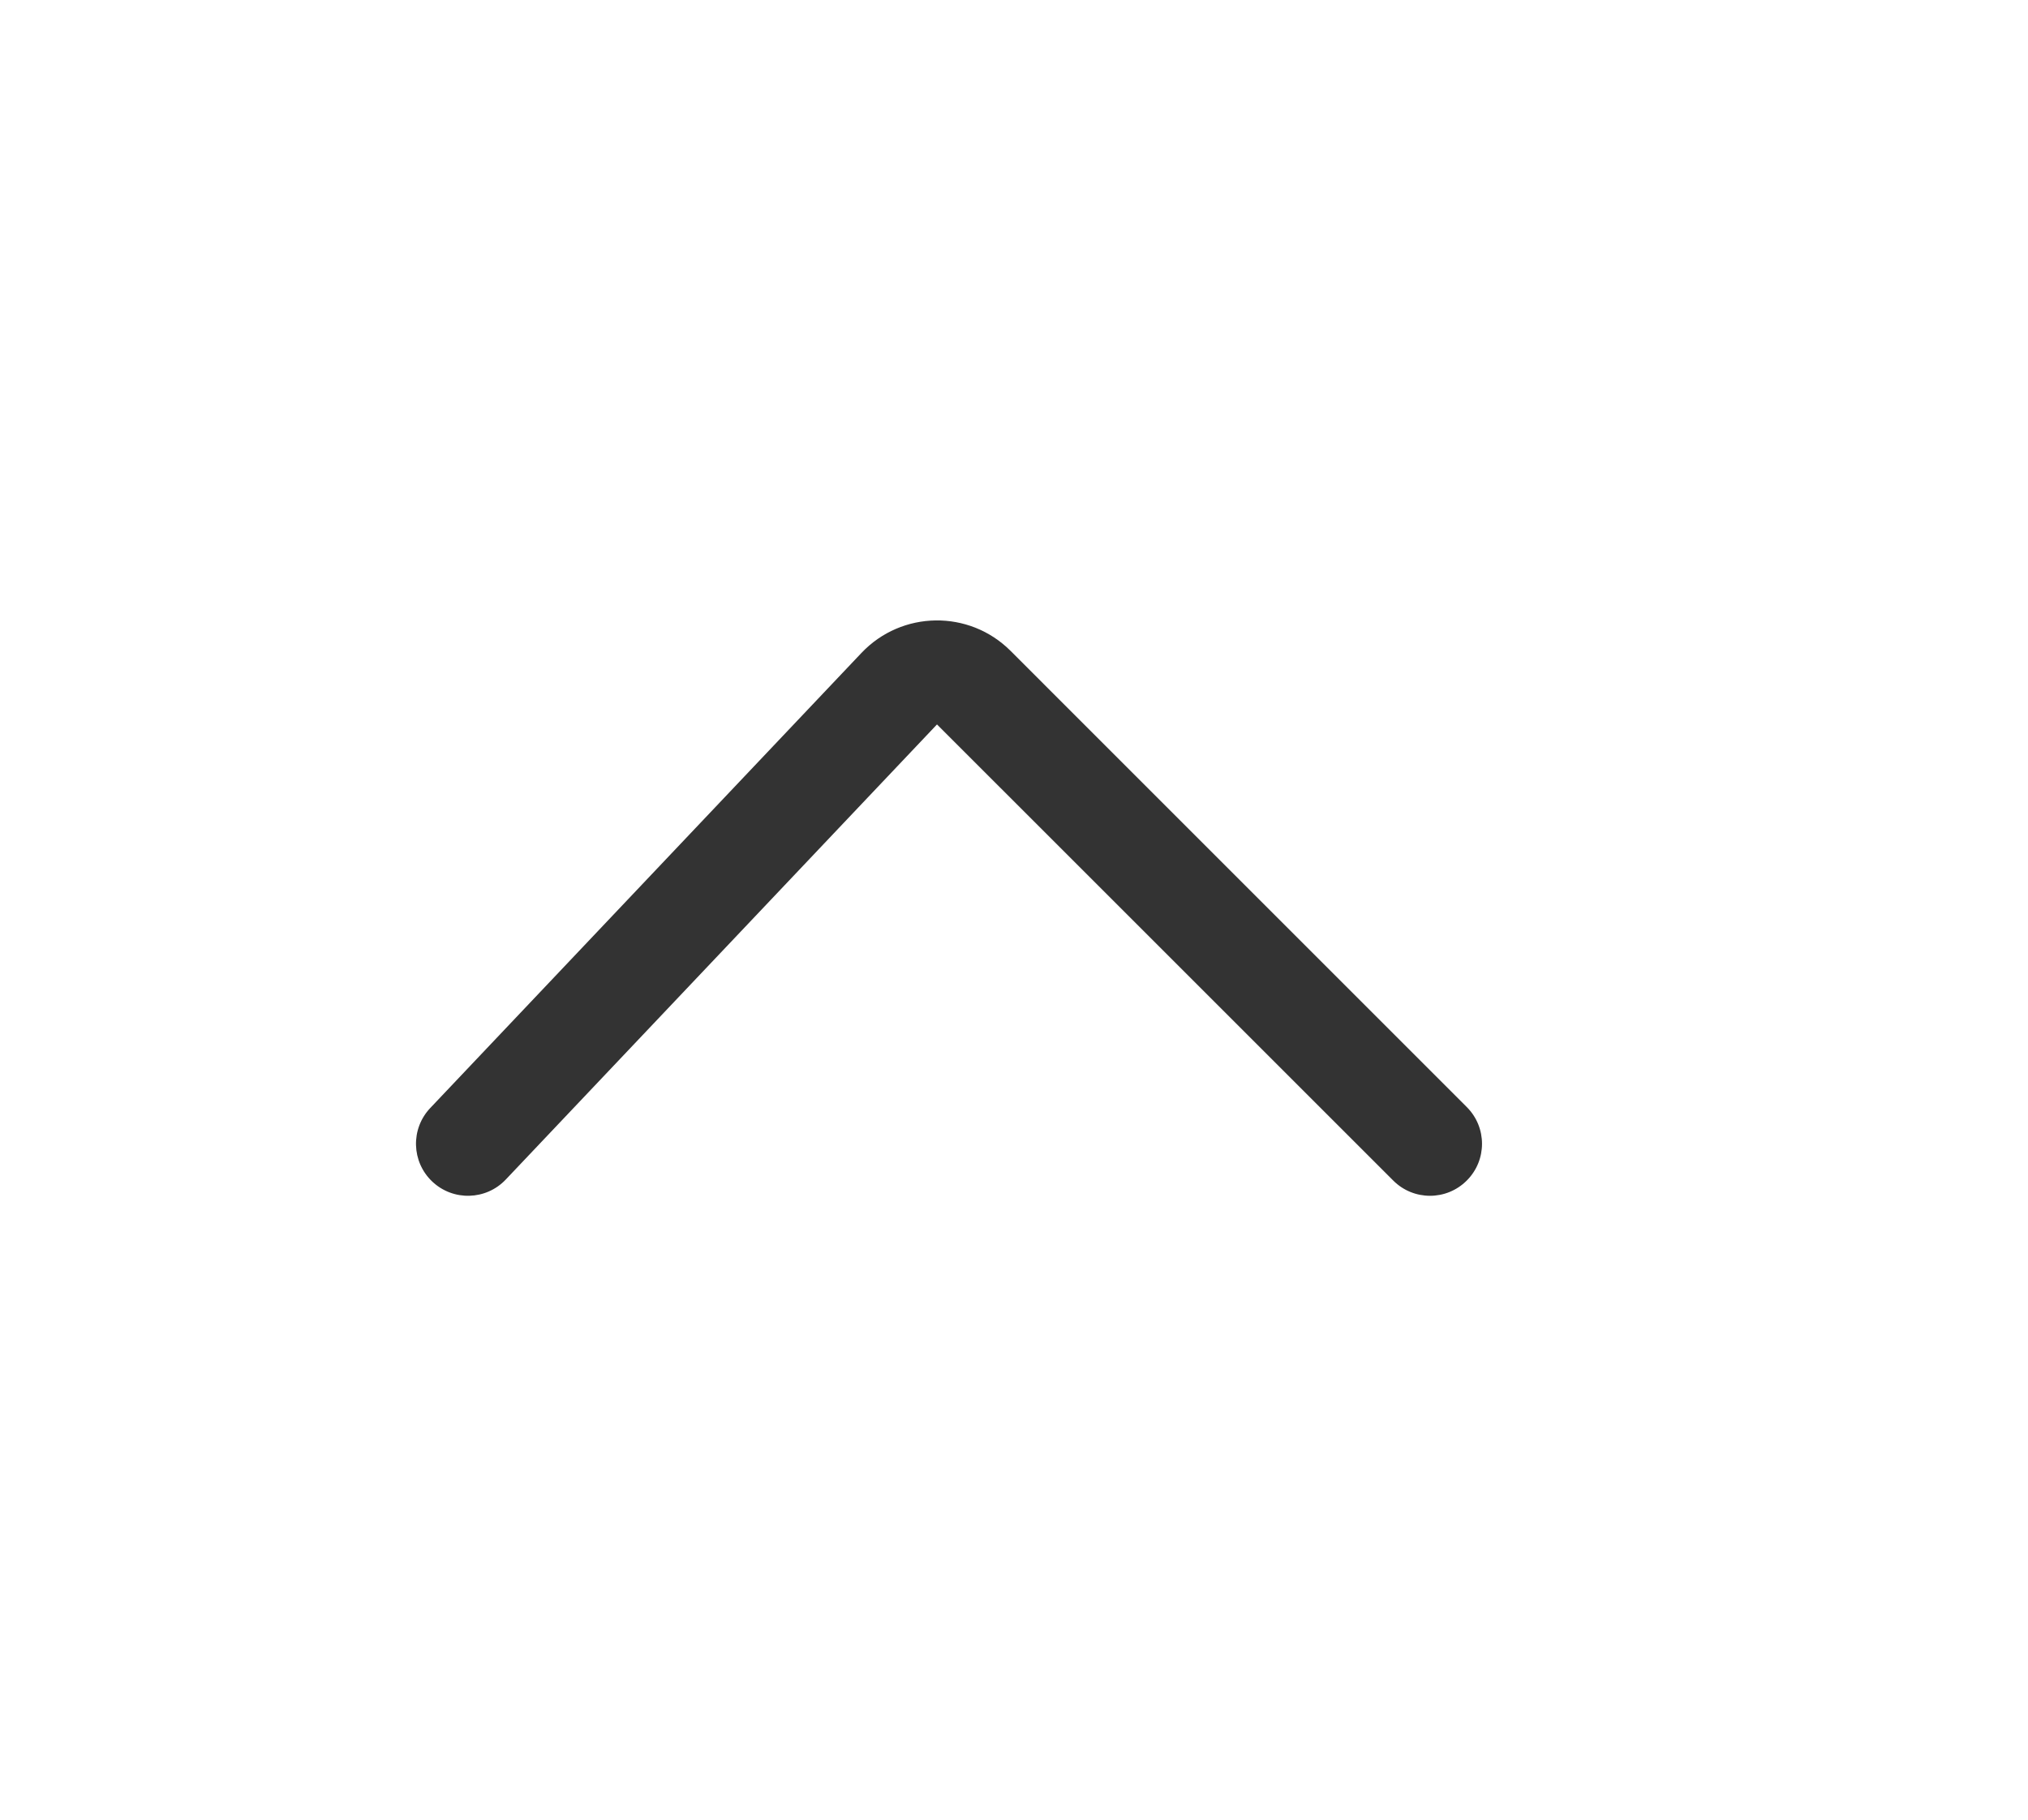
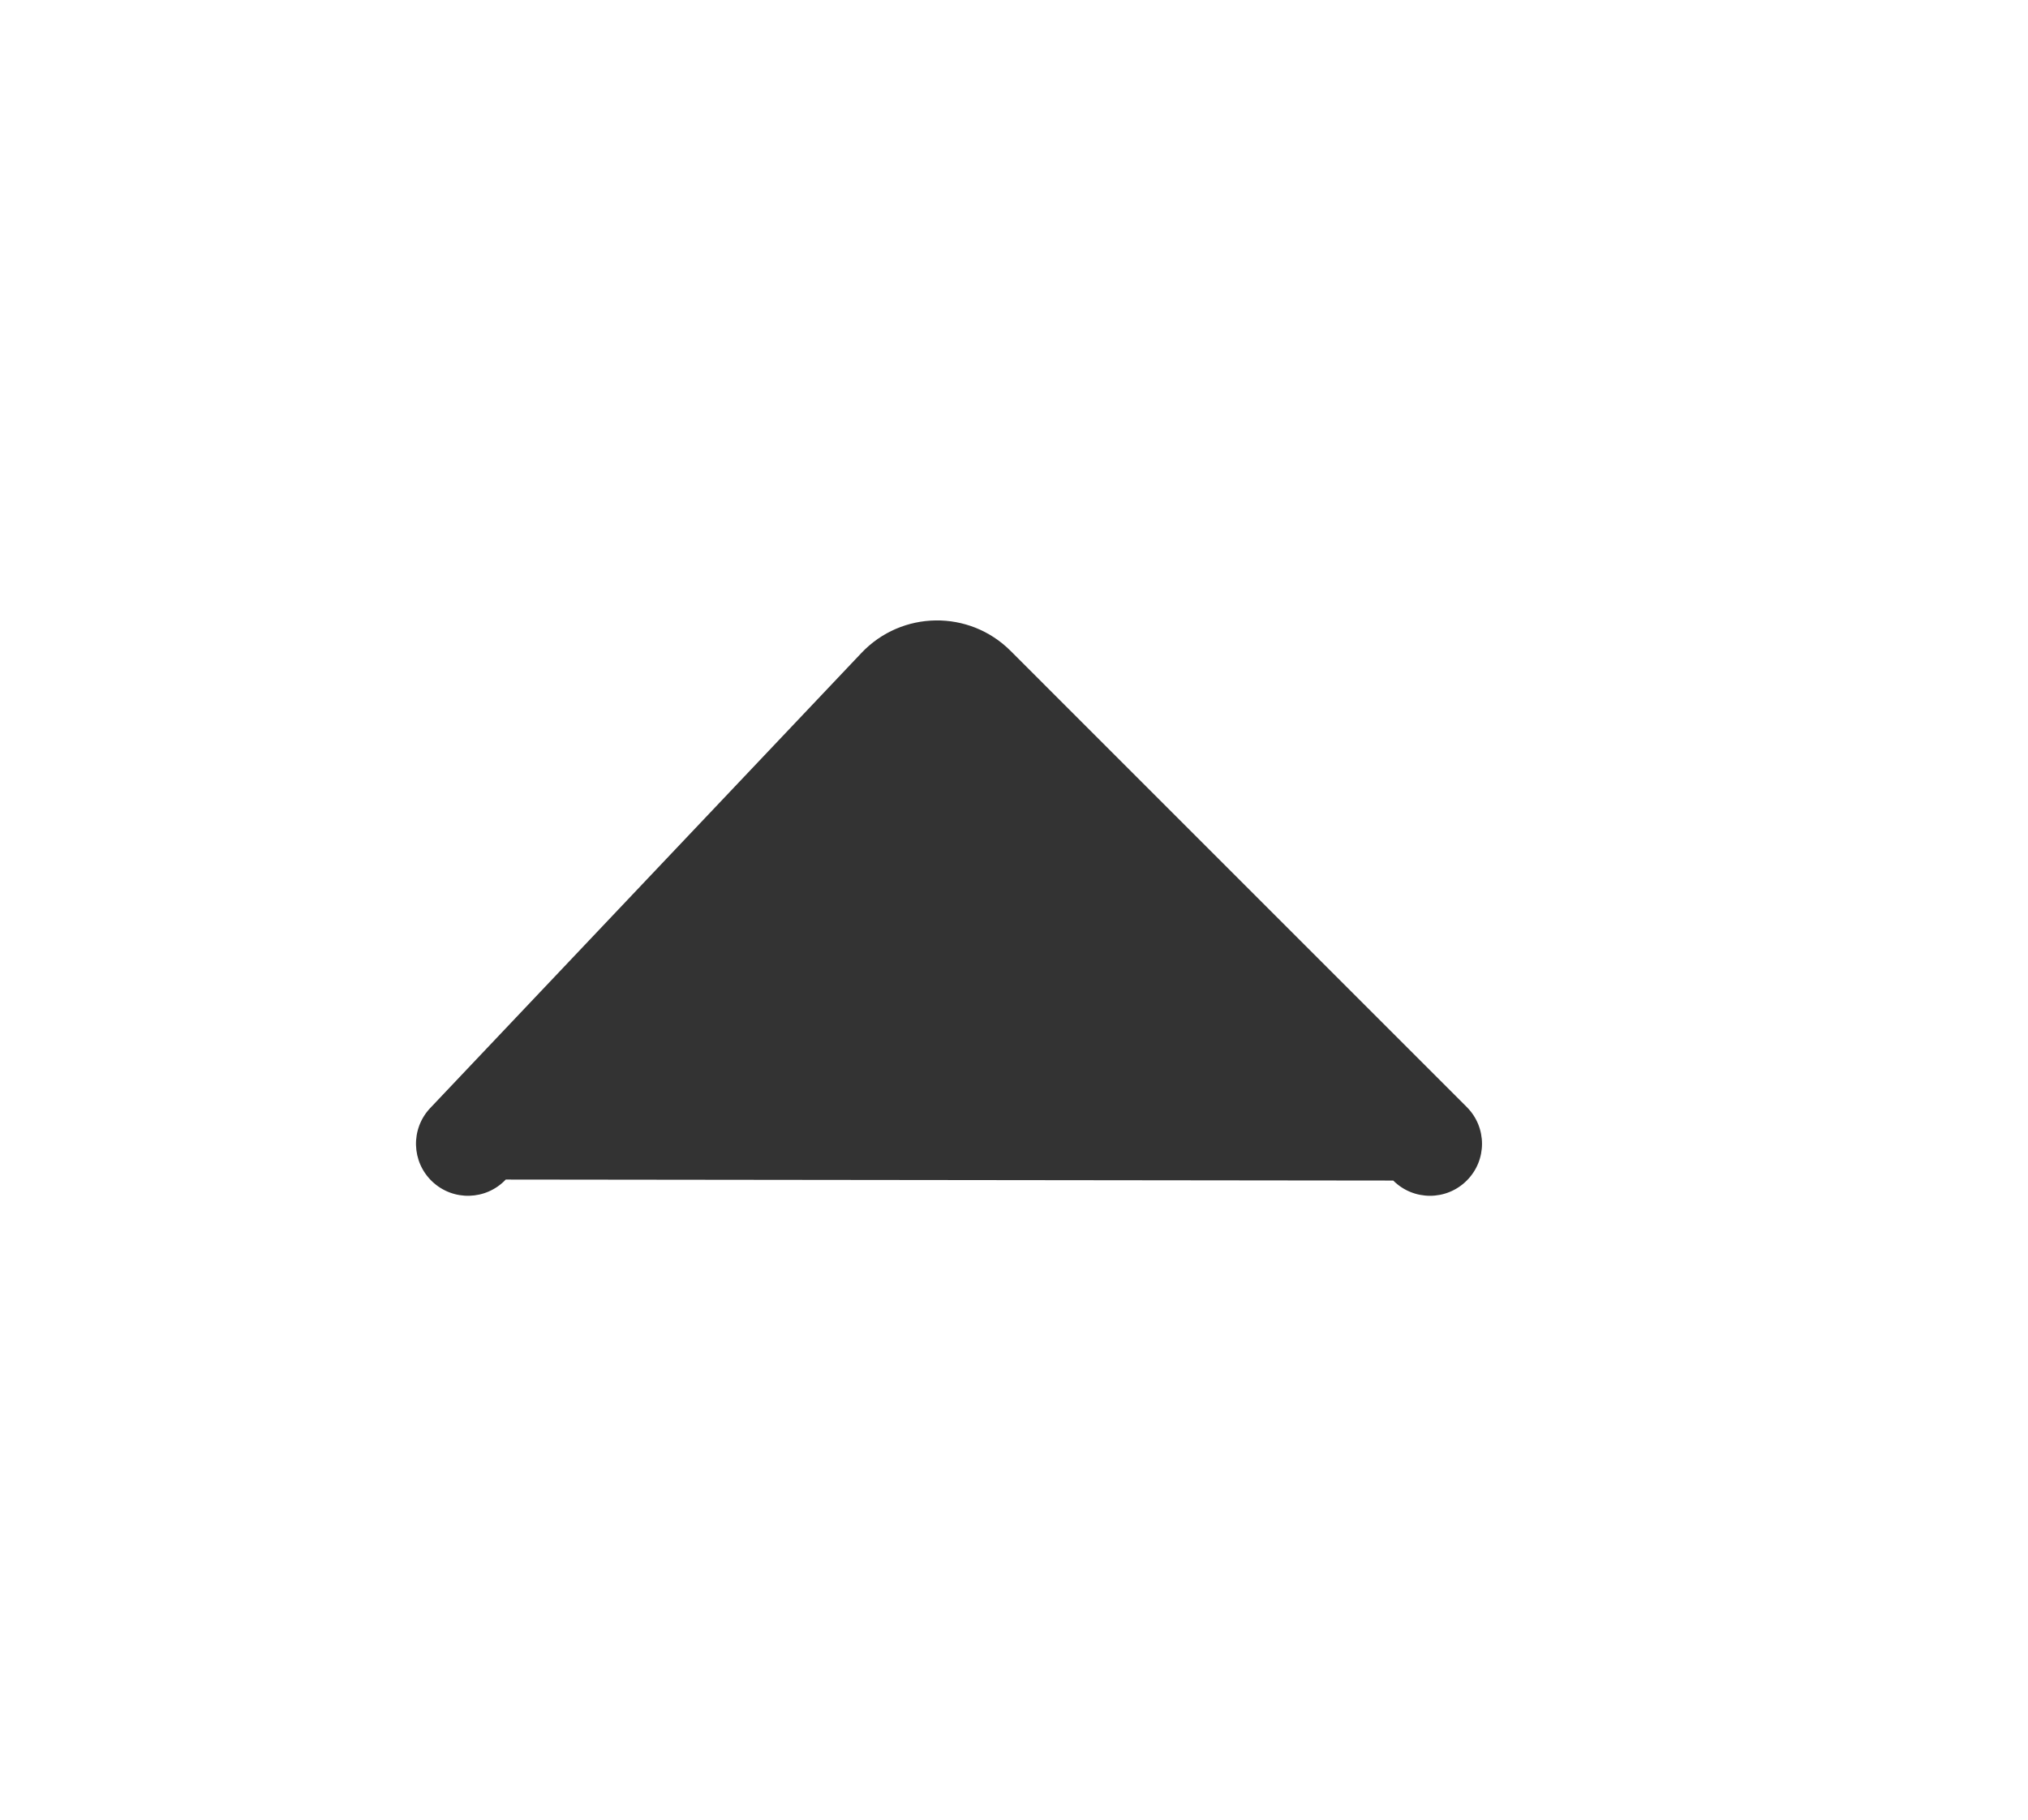
<svg xmlns="http://www.w3.org/2000/svg" width="39" height="35" viewBox="0 0 39 35" fill="none">
-   <path fill-rule="evenodd" clip-rule="evenodd" d="M16.567 12.558C17.342 11.741 18.638 11.723 19.434 12.519L28.207 21.293C28.598 21.683 28.598 22.317 28.207 22.707C27.817 23.098 27.183 23.098 26.793 22.707L18.019 13.934L9.726 22.688C9.346 23.089 8.713 23.106 8.312 22.726C7.911 22.346 7.894 21.713 8.274 21.312L16.567 12.558Z" fill="#333333" />
+   <path fill-rule="evenodd" clip-rule="evenodd" d="M16.567 12.558C17.342 11.741 18.638 11.723 19.434 12.519L28.207 21.293C28.598 21.683 28.598 22.317 28.207 22.707C27.817 23.098 27.183 23.098 26.793 22.707L9.726 22.688C9.346 23.089 8.713 23.106 8.312 22.726C7.911 22.346 7.894 21.713 8.274 21.312L16.567 12.558Z" fill="#333333" />
</svg>